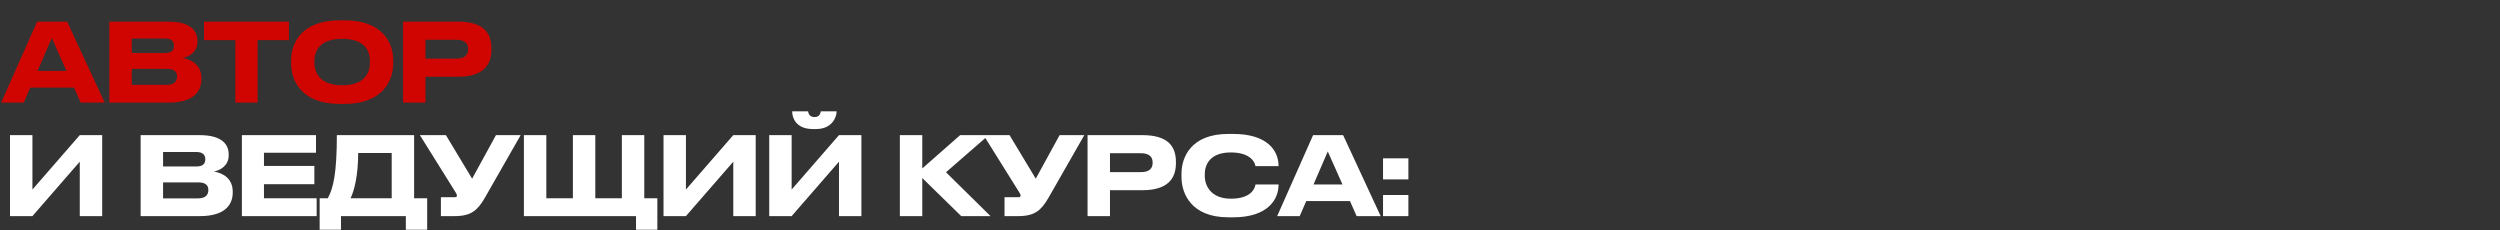
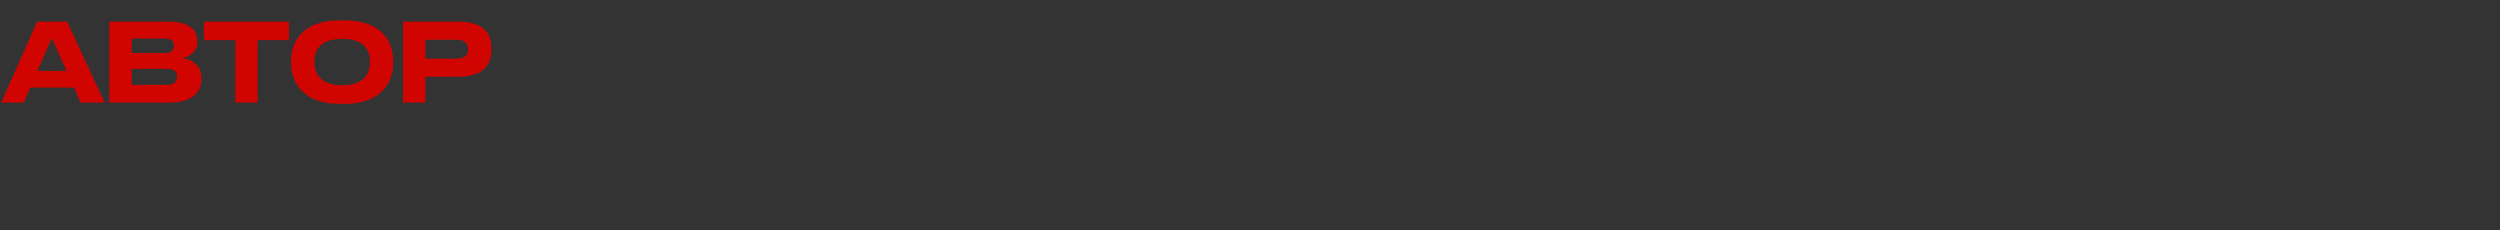
<svg xmlns="http://www.w3.org/2000/svg" width="1608" height="148" viewBox="0 0 1608 148" fill="none">
  <rect x="0" y="0" width="1608" height="148" fill="#333333" stroke="none" />
  <path d="M42.77 45.63L33.32 24.42L24.15 45.63H42.77ZM51.87 66L47.6 56.34H19.46L15.26 66H0.77L23.87 13.92H43.19L67.34 66H51.87ZM70.326 66V13.92H108.336C123.246 13.92 126.956 20.43 126.956 26.24V27.01C126.956 33.59 121.286 36.74 117.366 37.3C123.246 38.28 129.546 41.78 129.546 50.18V50.95C129.546 58.02 125.276 66 108.546 66H70.326ZM106.236 24.77H84.746V34.08H106.236C110.646 34.08 111.906 31.98 111.906 29.53V29.39C111.906 26.87 110.506 24.77 106.236 24.77ZM107.356 44.3H84.746V54.59H107.356C112.396 54.59 113.866 51.93 113.866 49.34V49.06C113.866 46.47 112.396 44.3 107.356 44.3ZM151.357 66V25.82H131.197V13.92H185.867V25.82H165.707V66H151.357ZM218.533 13.08H221.613C245.973 13.08 252.903 27.36 252.903 38.77V40.87C252.903 52.07 245.973 66.84 221.613 66.84H218.533C194.173 66.84 187.243 52.07 187.243 40.87V38.77C187.243 27.43 194.173 13.08 218.533 13.08ZM237.923 40.31V39.33C237.923 32.89 234.773 24.98 220.073 24.98C205.513 24.98 202.223 32.89 202.223 39.33V40.31C202.223 46.61 205.723 54.87 220.073 54.87C234.703 54.87 237.923 46.61 237.923 40.31ZM294.529 49.34H273.669V66H259.249V13.92H294.529C310.979 13.92 316.089 21.13 316.089 31.21V31.98C316.089 41.85 310.769 49.34 294.529 49.34ZM273.669 25.54V37.72H293.479C298.799 37.72 301.109 35.48 301.109 31.77V31.49C301.109 27.85 298.799 25.54 293.479 25.54H273.669Z" fill="#D00501" />
-   <path d="M51.31 139V104L20.86 139H6.44V86.92H20.86V121.92L51.31 86.92H65.73V139H51.31ZM90.462 139V86.92H128.472C143.382 86.92 147.092 93.43 147.092 99.24V100.01C147.092 106.59 141.422 109.74 137.502 110.3C143.382 111.28 149.682 114.78 149.682 123.18V123.95C149.682 131.02 145.412 139 128.682 139H90.462ZM126.372 97.77H104.882V107.08H126.372C130.782 107.08 132.042 104.98 132.042 102.53V102.39C132.042 99.87 130.642 97.77 126.372 97.77ZM127.492 117.3H104.882V127.59H127.492C132.532 127.59 134.002 124.93 134.002 122.34V122.06C134.002 119.47 132.532 117.3 127.492 117.3ZM155.578 86.92H203.248V98.26H169.788V106.73H202.198V118.49H169.788V127.52H203.668V139H155.578V86.92ZM205.598 127.52H210.848C214.418 121.01 216.658 111.28 216.658 86.92H266.358V127.52H274.758V147.75H261.038V139H219.318V147.75H205.598V127.52ZM225.478 127.52H251.938V98.4H230.378C230.378 112.61 227.928 122.55 225.478 127.52ZM334.891 86.92L311.721 127.45C307.241 135.08 303.181 139 292.541 139H283.581V126.82H292.611C293.451 126.82 293.871 126.54 293.871 125.91V125.84C293.871 125.07 293.661 124.65 292.891 123.46L270.071 86.92H286.801L303.671 114.92L319.001 86.92H334.891ZM336.982 139V86.92H351.402V127.52H368.482V86.92H382.902V127.52H399.982V86.92H414.402V127.52H422.802V147.75H409.082V139H336.982ZM471.646 139V104L441.196 139H426.776V86.92H441.196V121.92L471.646 86.92H486.066V139H471.646ZM539.634 139V104L509.184 139H494.764V86.92H509.184V121.92L539.634 86.92H554.054V139H539.634ZM524.934 83H522.834C511.704 83 509.534 75.44 509.534 71.8V71.59H519.754C519.964 72.71 520.454 75.3 523.954 75.3C527.244 75.3 527.734 72.71 527.944 71.59H538.094V71.8C538.094 75.44 535.084 83 524.934 83ZM618.266 139L593.206 114.5V139H578.786V86.92H593.206V108.34L617.566 86.92H635.906L608.466 110.79L637.096 139H618.266ZM697.425 86.92L674.255 127.45C669.775 135.08 665.715 139 655.075 139H646.115V126.82H655.145C655.985 126.82 656.405 126.54 656.405 125.91V125.84C656.405 125.07 656.195 124.65 655.425 123.46L632.605 86.92H649.335L666.205 114.92L681.535 86.92H697.425ZM734.797 122.34H713.937V139H699.517V86.92H734.797C751.247 86.92 756.357 94.13 756.357 104.21V104.98C756.357 114.85 751.037 122.34 734.797 122.34ZM713.937 98.54V110.72H733.747C739.067 110.72 741.377 108.48 741.377 104.77V104.49C741.377 100.85 739.067 98.54 733.747 98.54H713.937ZM793.25 139.77H790.03C766.23 139.77 759.93 124.51 759.93 113.87V111.77C759.93 100.92 766.23 86.15 790.03 86.15H793.25C815.09 86.15 822.37 96.86 822.37 106.73V106.87H807.53C807.32 105.4 805.36 98.05 791.64 98.05C778.9 98.05 774.91 105.19 774.91 112.19V113.17C774.91 119.61 779.04 127.8 791.71 127.8C805.57 127.8 807.32 120.31 807.53 118.63H822.37V118.84C822.37 128.36 815.37 139.77 793.25 139.77ZM863.482 118.63L854.032 97.42L844.862 118.63H863.482ZM872.582 139L868.312 129.34H840.172L835.972 139H821.482L844.582 86.92H863.902L888.052 139H872.582ZM905.878 125.42V139H889.568V125.42H905.878ZM905.878 101.83V115.41H889.568V101.83H905.878Z" fill="white" />
</svg>